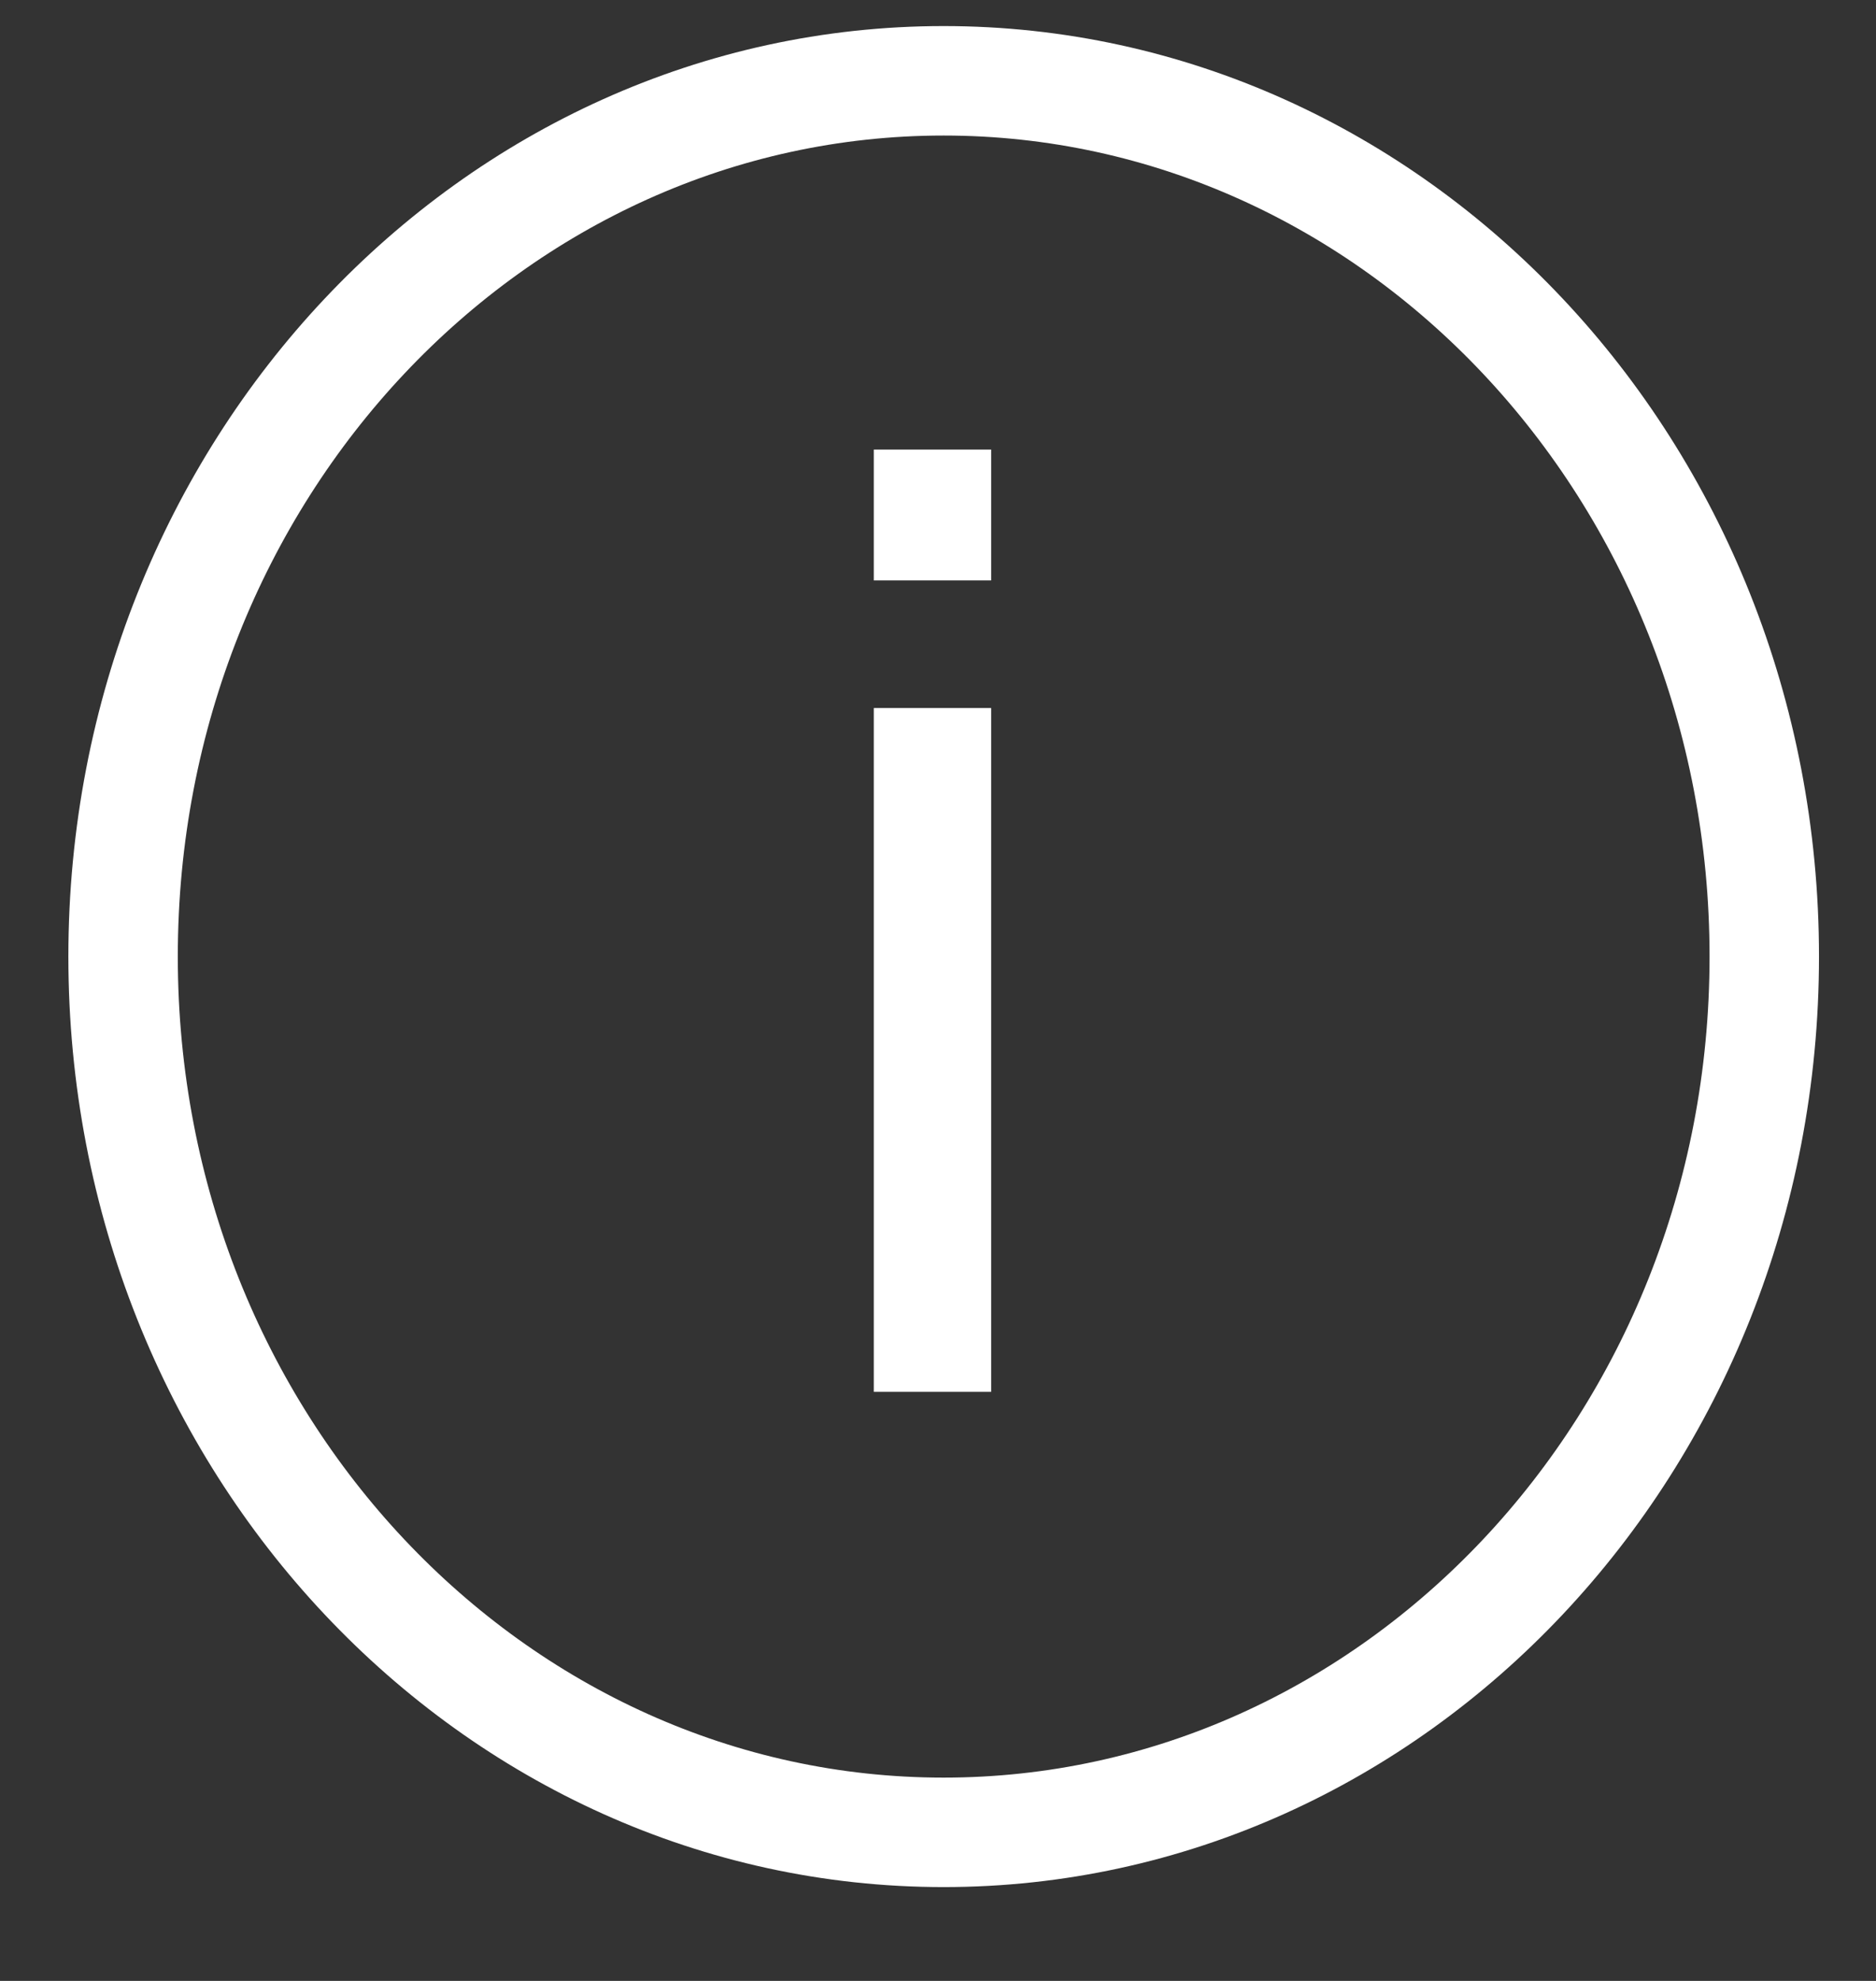
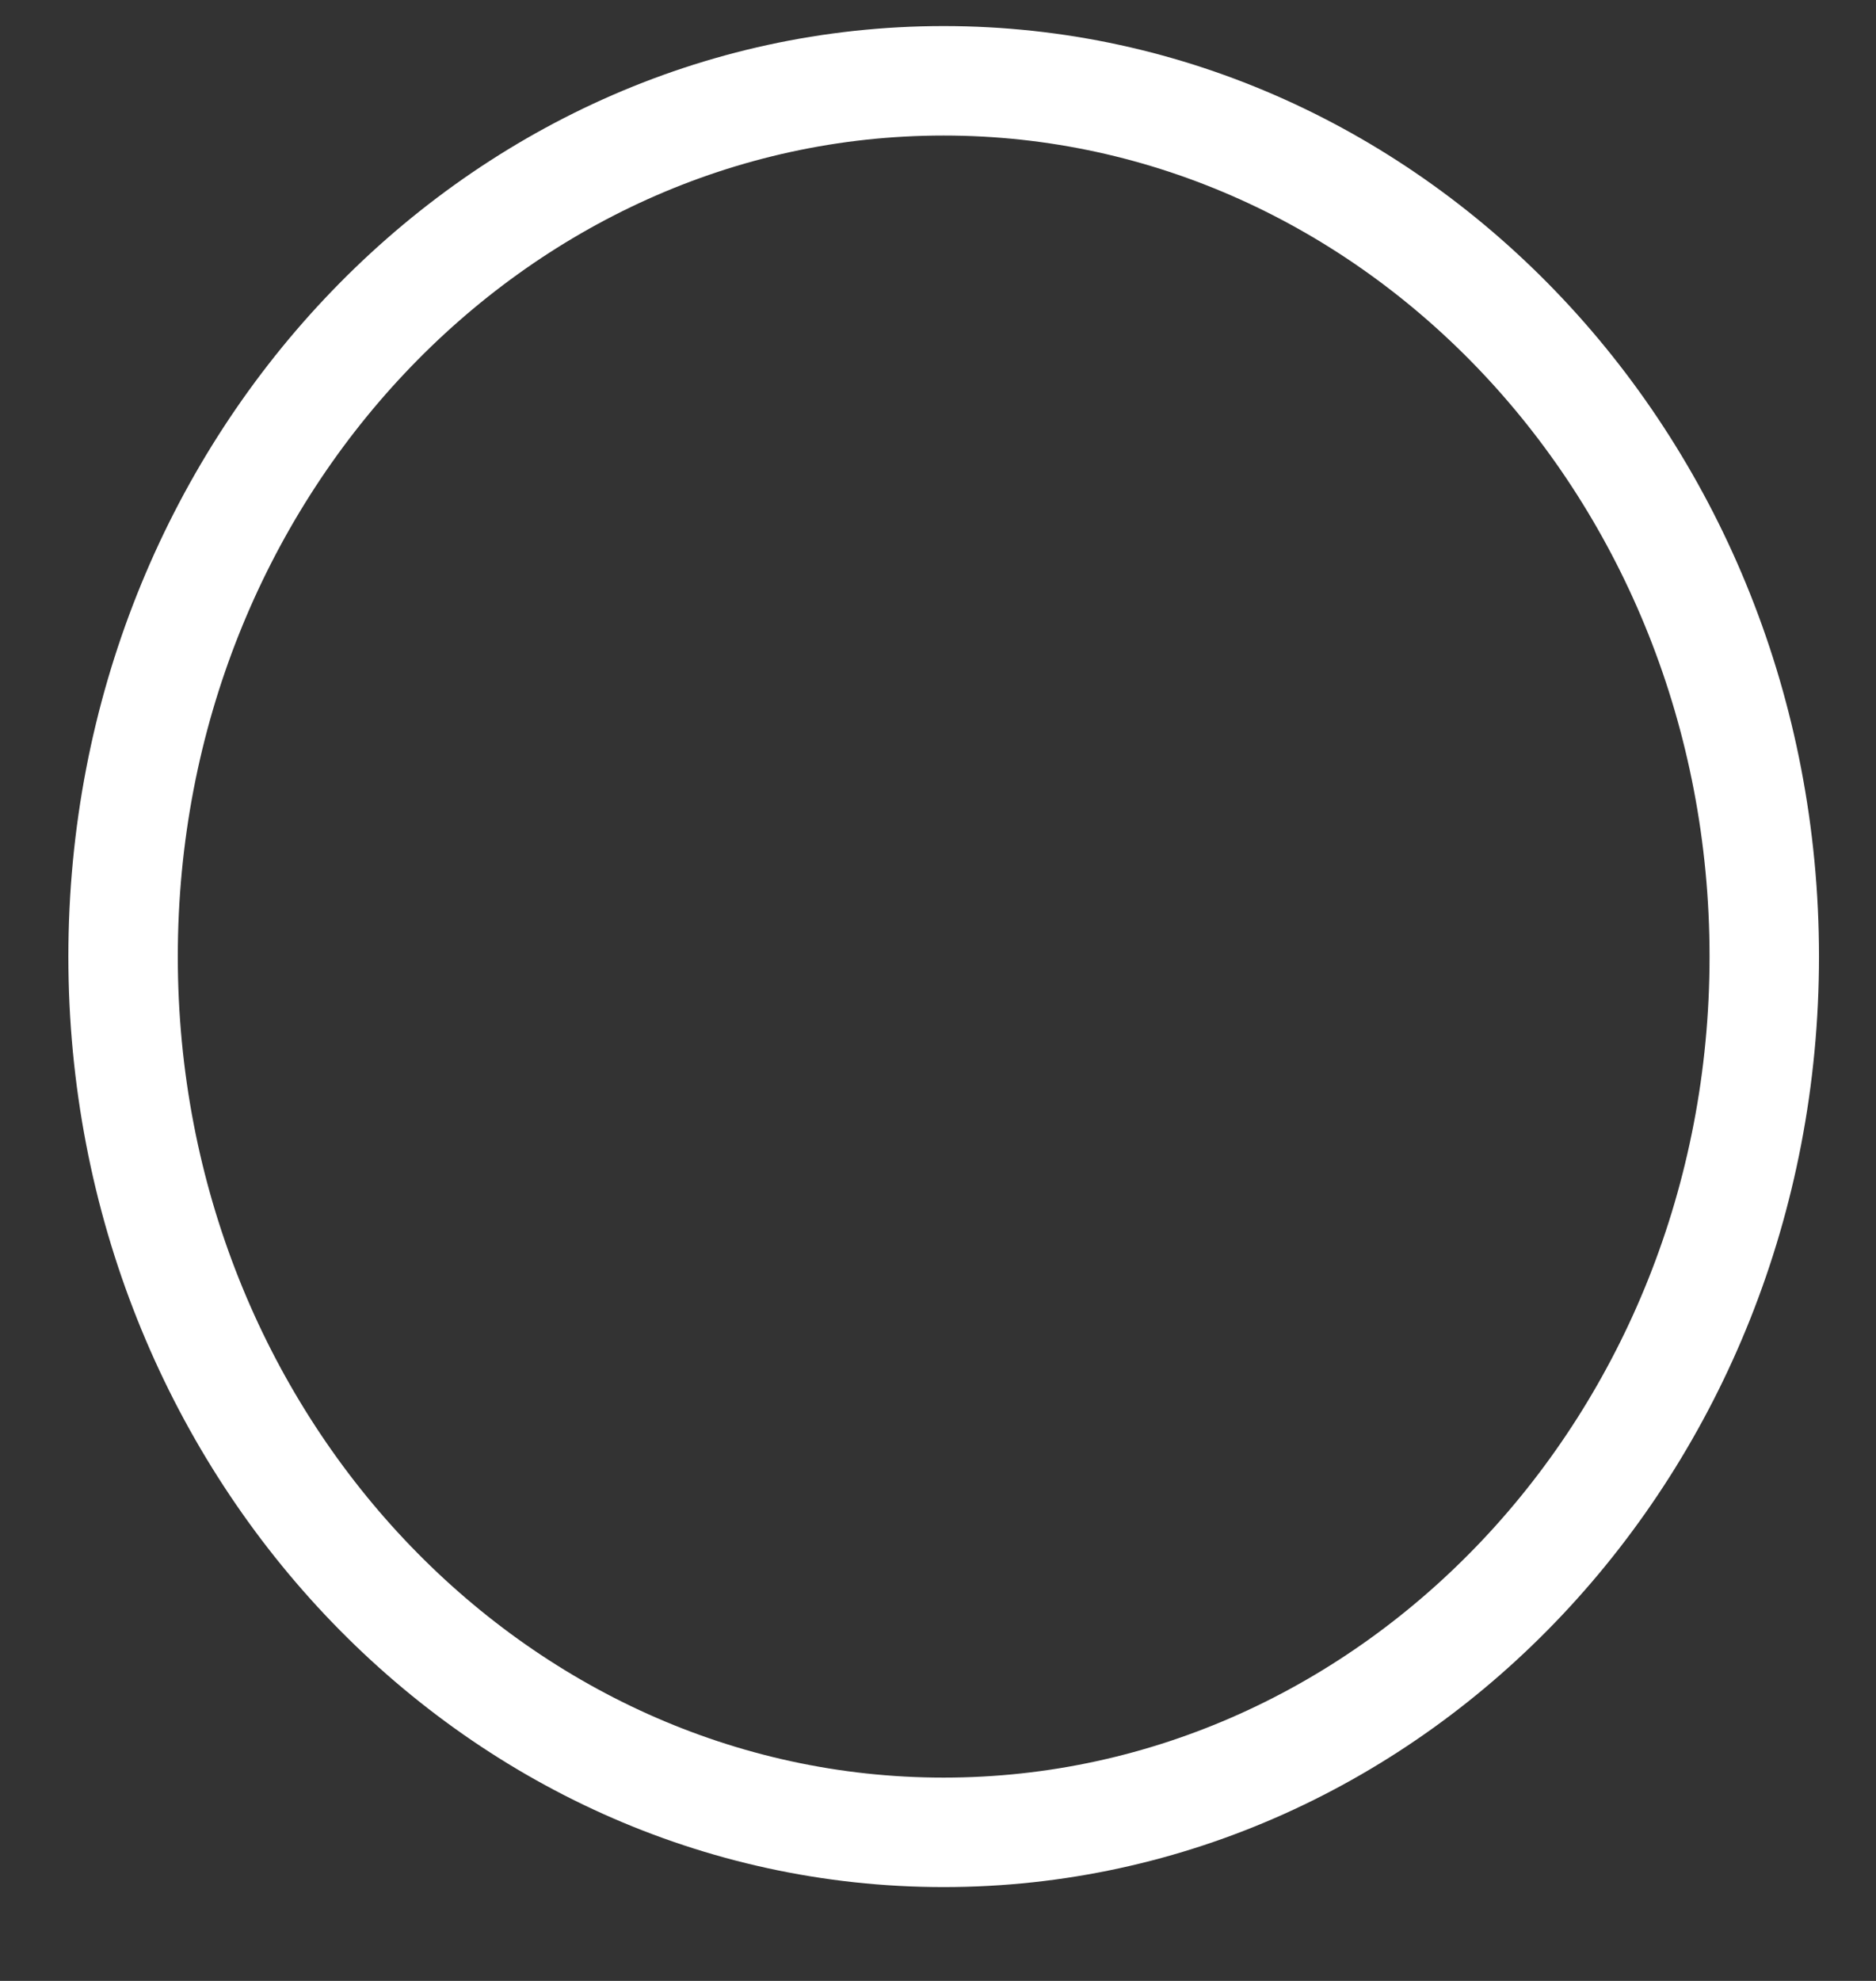
<svg xmlns="http://www.w3.org/2000/svg" width="18" height="19" viewBox="0 0 18 19" fill="none">
  <rect x="0" y="0" width="18" height="19" fill="#333333" stroke="none" />
-   <path d="M8.384 6.791H9.51V13.35H8.384V6.791ZM8.384 4.312H9.51V5.567H8.384V4.312Z" fill="white" />
  <path d="M16.928 9.175C16.928 13.845 13.374 17.575 9.054 17.575C4.735 17.575 1.181 13.845 1.181 9.175C1.181 4.505 4.735 0.775 9.054 0.775C13.374 0.775 16.928 4.505 16.928 9.175Z" stroke="white" stroke-width="1.05" />
</svg>